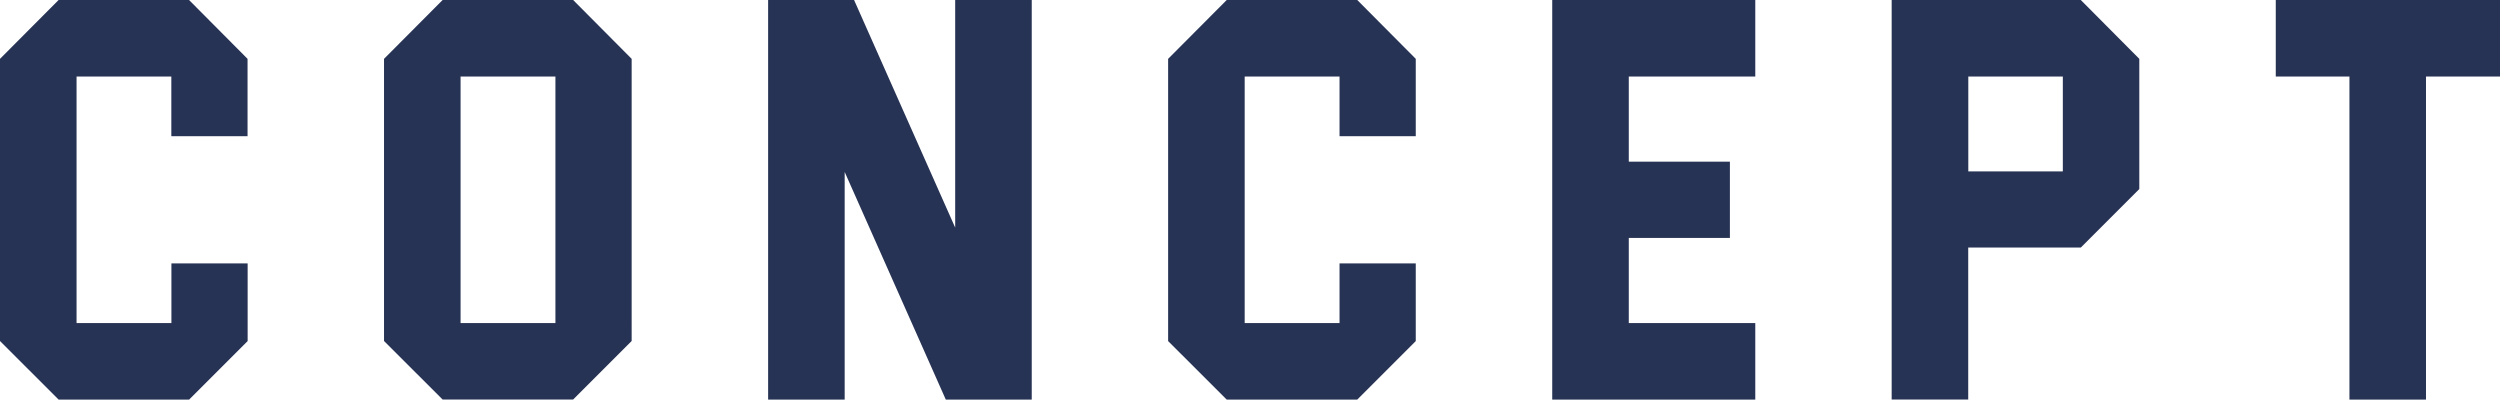
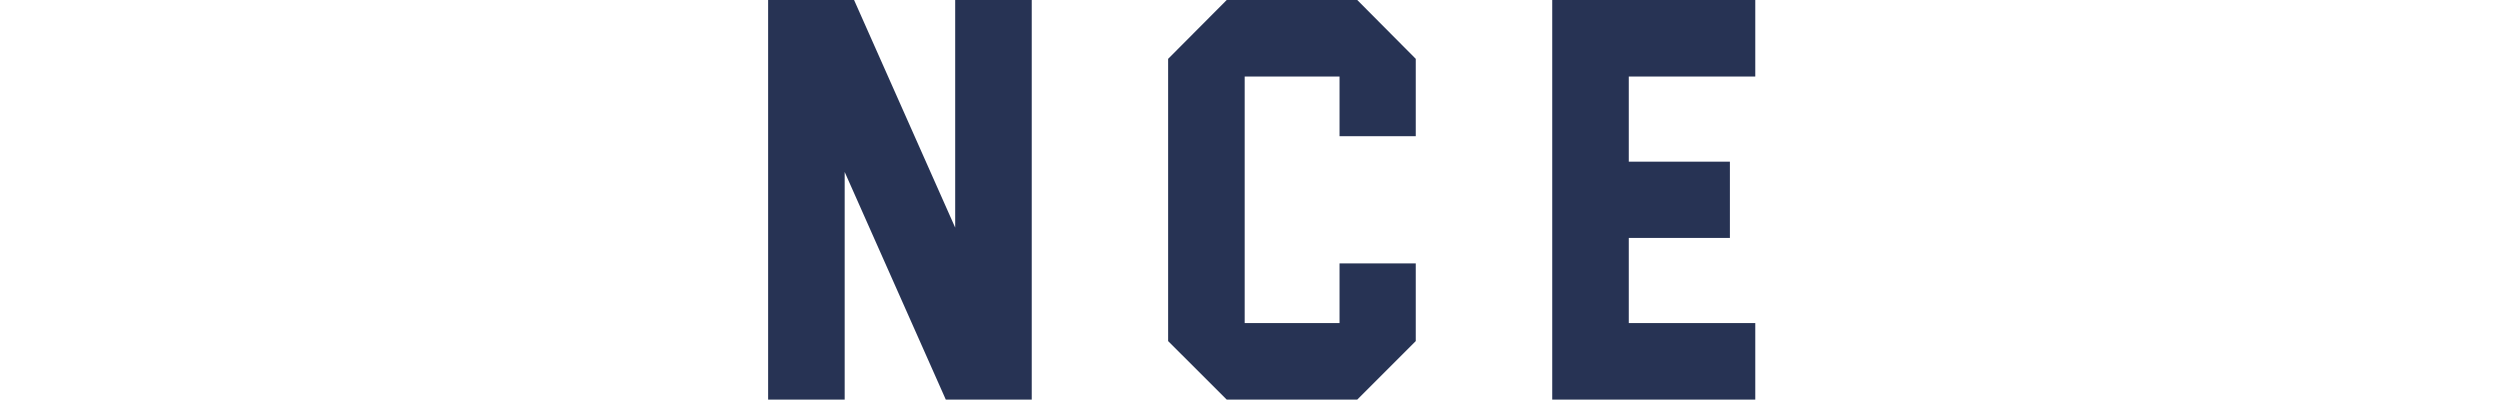
<svg xmlns="http://www.w3.org/2000/svg" id="_レイヤー_2" viewBox="0 0 303.37 48.49">
  <defs>
    <style>.cls-1{fill:#273354;}</style>
  </defs>
  <g id="_レイヤー_1-2">
    <g>
-       <path class="cls-1" d="M22.94,0l7.1,7.14v9.39h-9.25v-7.24H9.29v29.91h11.51v-7.24h9.25v9.43l-7.1,7.1H7.11L0,41.38V7.14L7.11,0h15.84Z" />
-       <path class="cls-1" d="M69.55,0l7.1,7.14V41.38l-7.1,7.1h-15.84l-7.11-7.1V7.14L53.71,0h15.84Zm-2.15,9.29h-11.51v29.91h11.51V9.29Z" />
      <path class="cls-1" d="M115.91,0h9.29V48.49h-10.43l-12.27-27.62v27.62h-9.29V0h10.43l12.27,27.62V0Z" />
      <path class="cls-1" d="M164.7,0l7.1,7.14v9.39h-9.25v-7.24h-11.51v29.91h11.51v-7.24h9.25v9.43l-7.1,7.1h-15.84l-7.11-7.1V7.14l7.11-7.14h15.84Z" />
      <path class="cls-1" d="M213,0V9.29h-15.35v10.33h12.27v9.25h-12.27v10.33h15.35v9.29h-24.64V0h24.64Z" />
-       <path class="cls-1" d="M252.5,0l7.1,7.14v15.8l-7.1,7.1h-13.66v18.44h-9.29V0h22.94Zm-2.18,9.29h-11.47v11.51h11.47V9.29Z" />
-       <path class="cls-1" d="M303.37,0V9.29h-8.98V48.49h-9.29V9.29h-8.94V0h27.21Z" />
    </g>
  </g>
</svg>